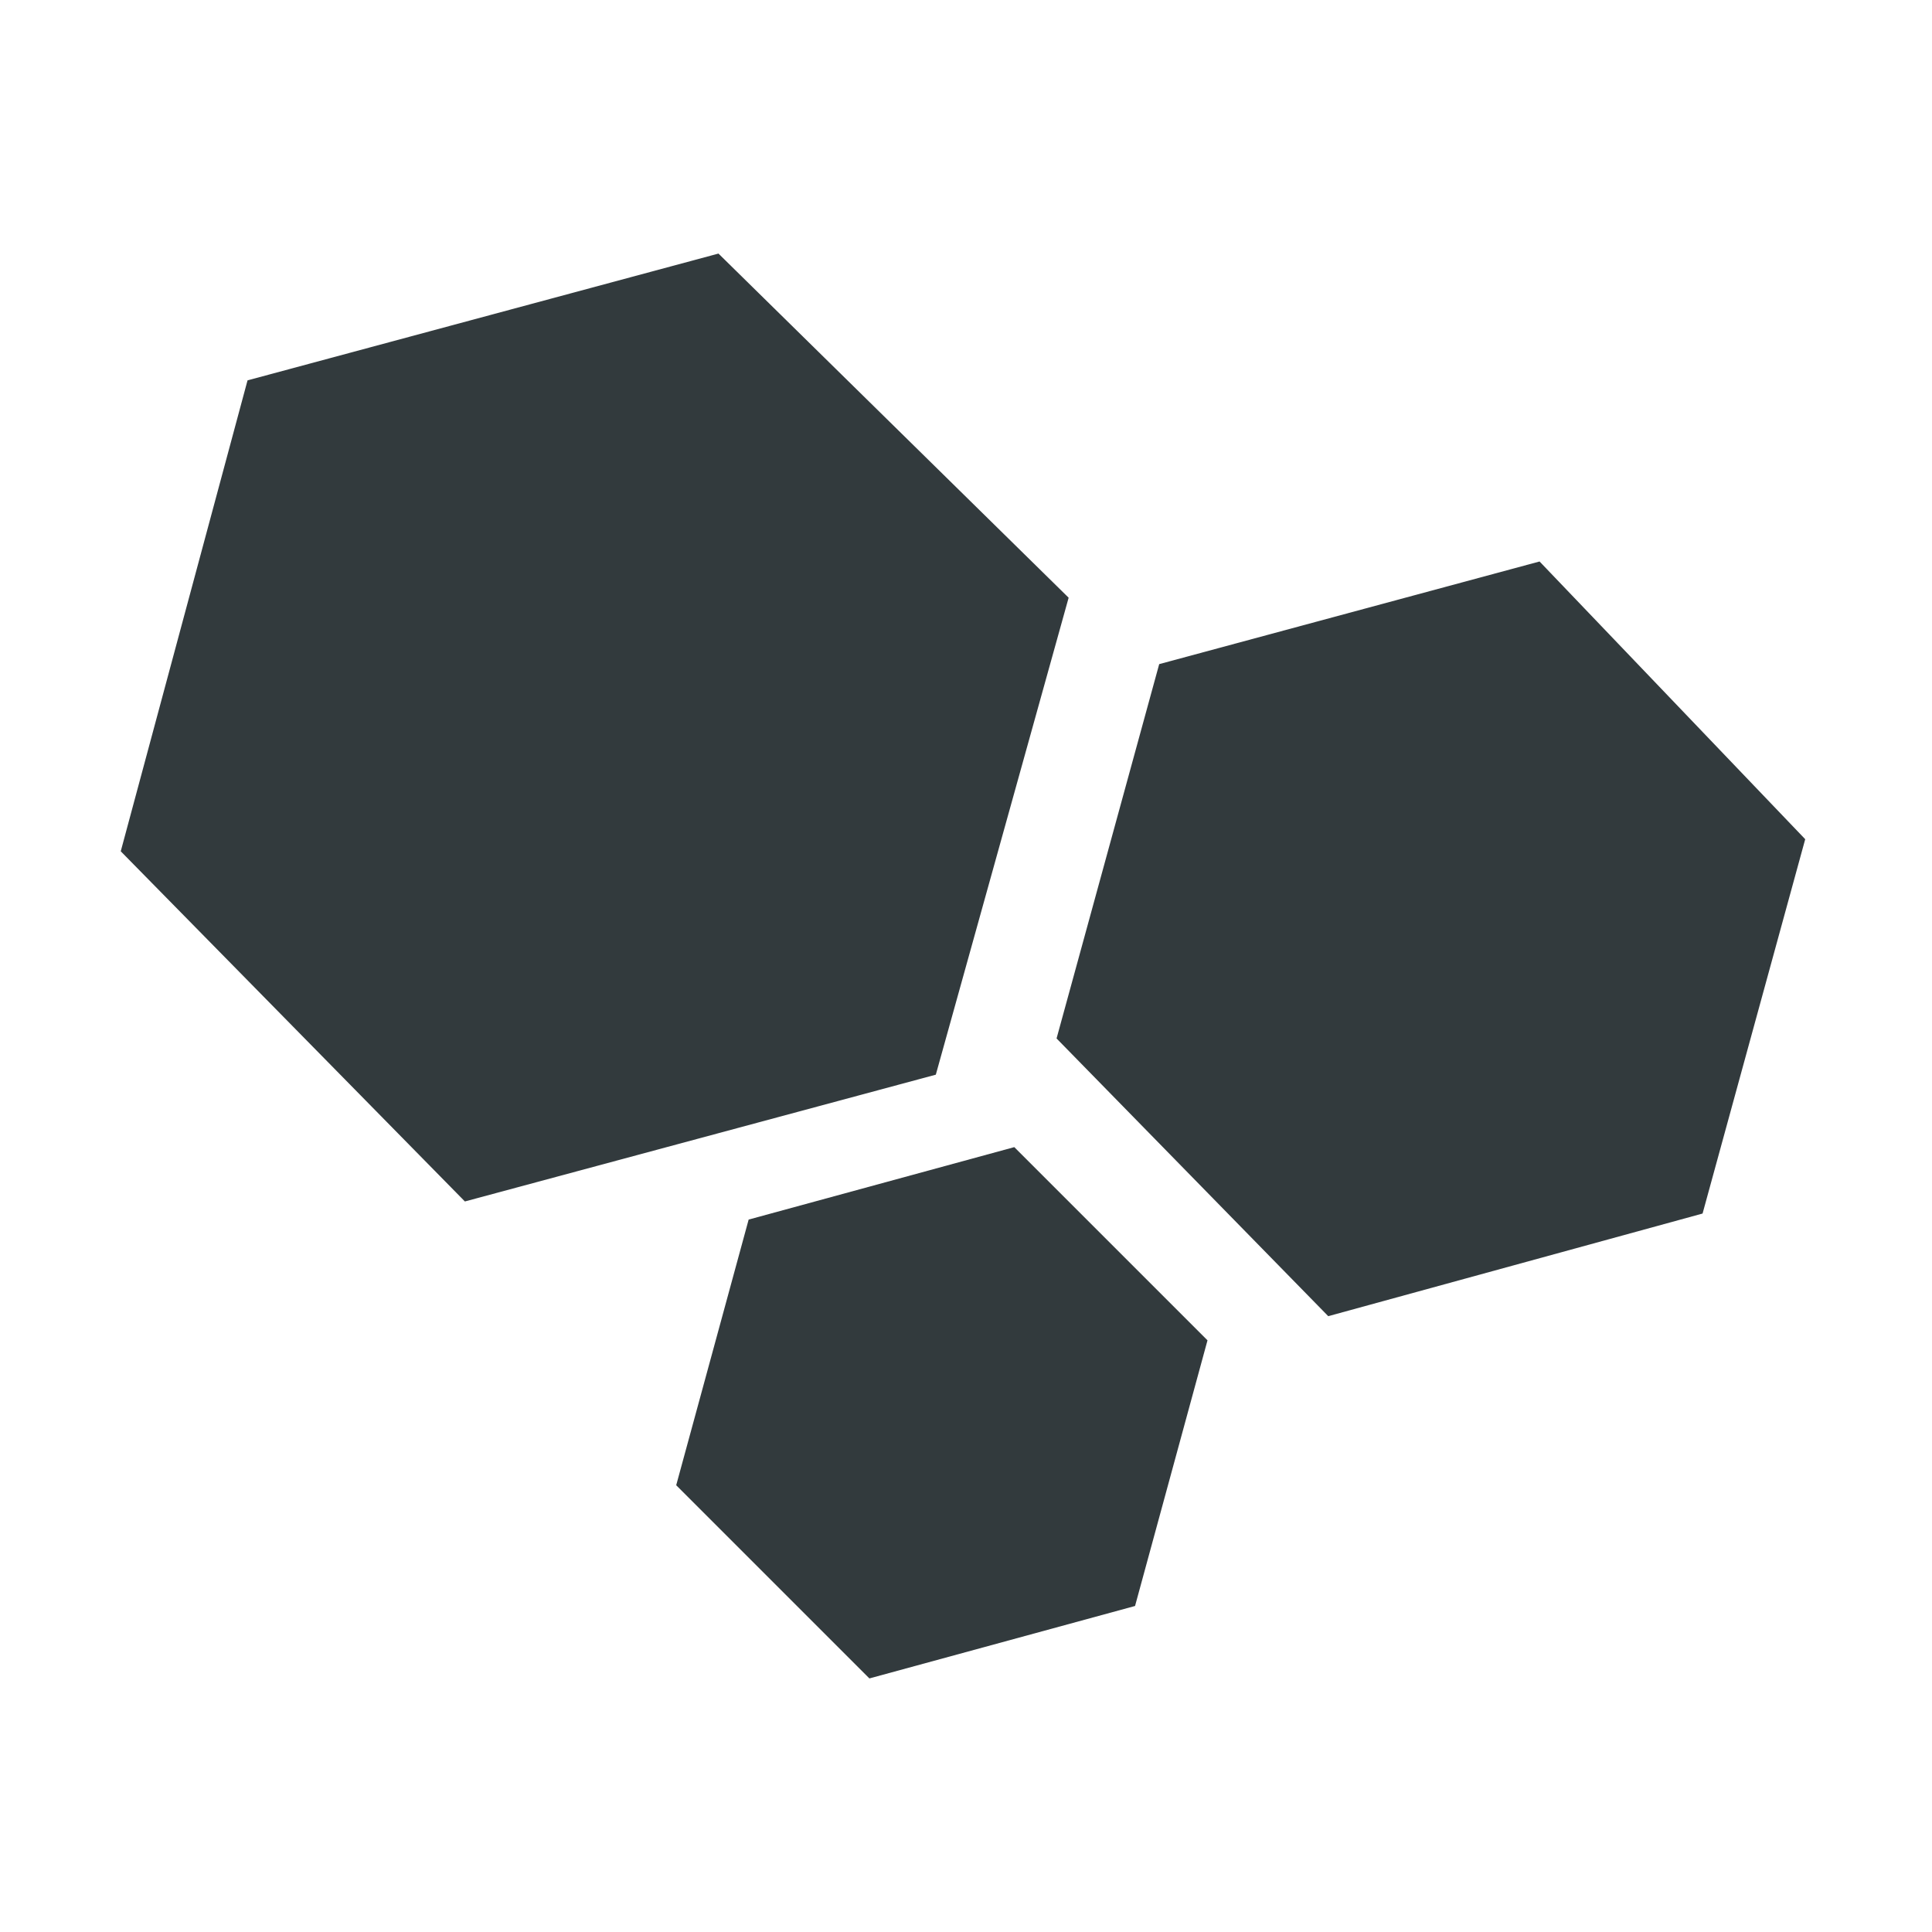
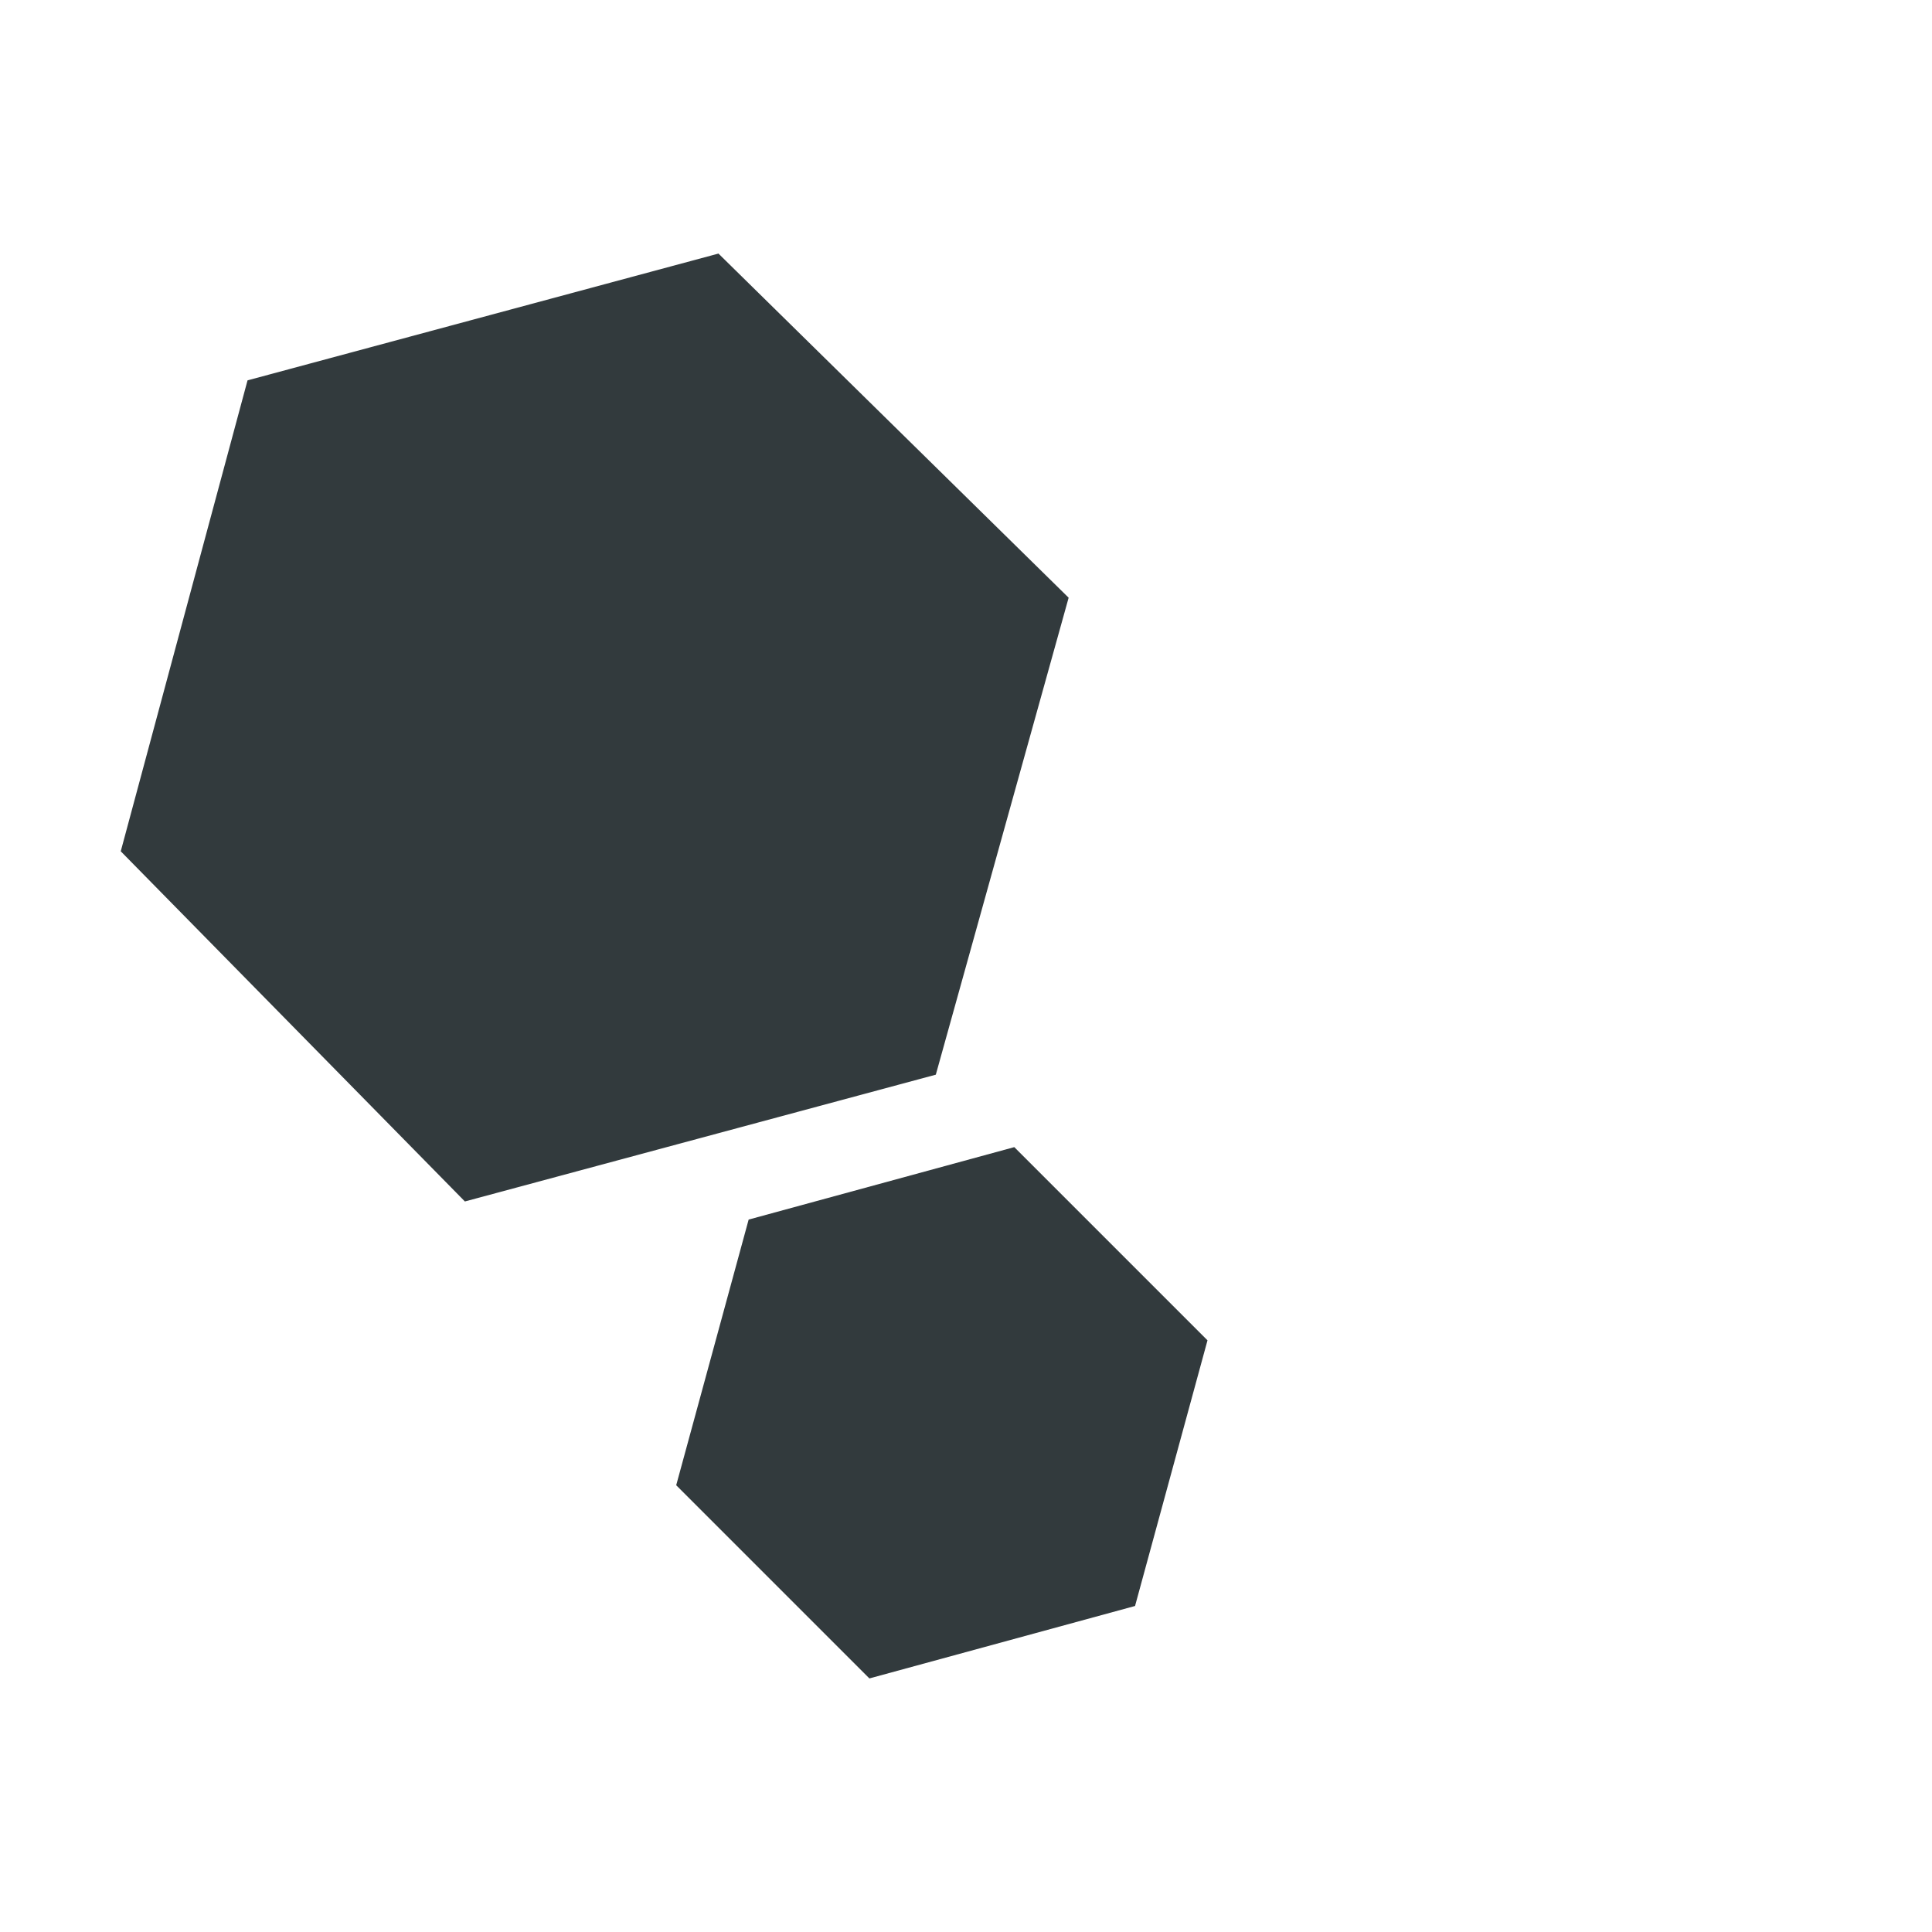
<svg xmlns="http://www.w3.org/2000/svg" id="Ebene_1" version="1.1" viewBox="0 0 32 32">
-   <path d="M17.7,9.9l-5.8-5.7-7.8,2.1-2.1,7.8,5.7,5.8,7.8-2.1s2.2-7.9,2.2-7.9ZM12.4,20.2l-1.2,4.4,3.2,3.2,4.4-1.2,1.2-4.4-3.2-3.2-4.4,1.2ZM25.5,9.3l-6.3,1.7-1.7,6.2,4.5,4.6,6.2-1.7,1.7-6.2s-4.4-4.6-4.4-4.6Z" fill="#323a3d" />
+   <path d="M17.7,9.9l-5.8-5.7-7.8,2.1-2.1,7.8,5.7,5.8,7.8-2.1s2.2-7.9,2.2-7.9ZM12.4,20.2l-1.2,4.4,3.2,3.2,4.4-1.2,1.2-4.4-3.2-3.2-4.4,1.2ZM25.5,9.3s-4.4-4.6-4.4-4.6Z" fill="#323a3d" />
</svg>